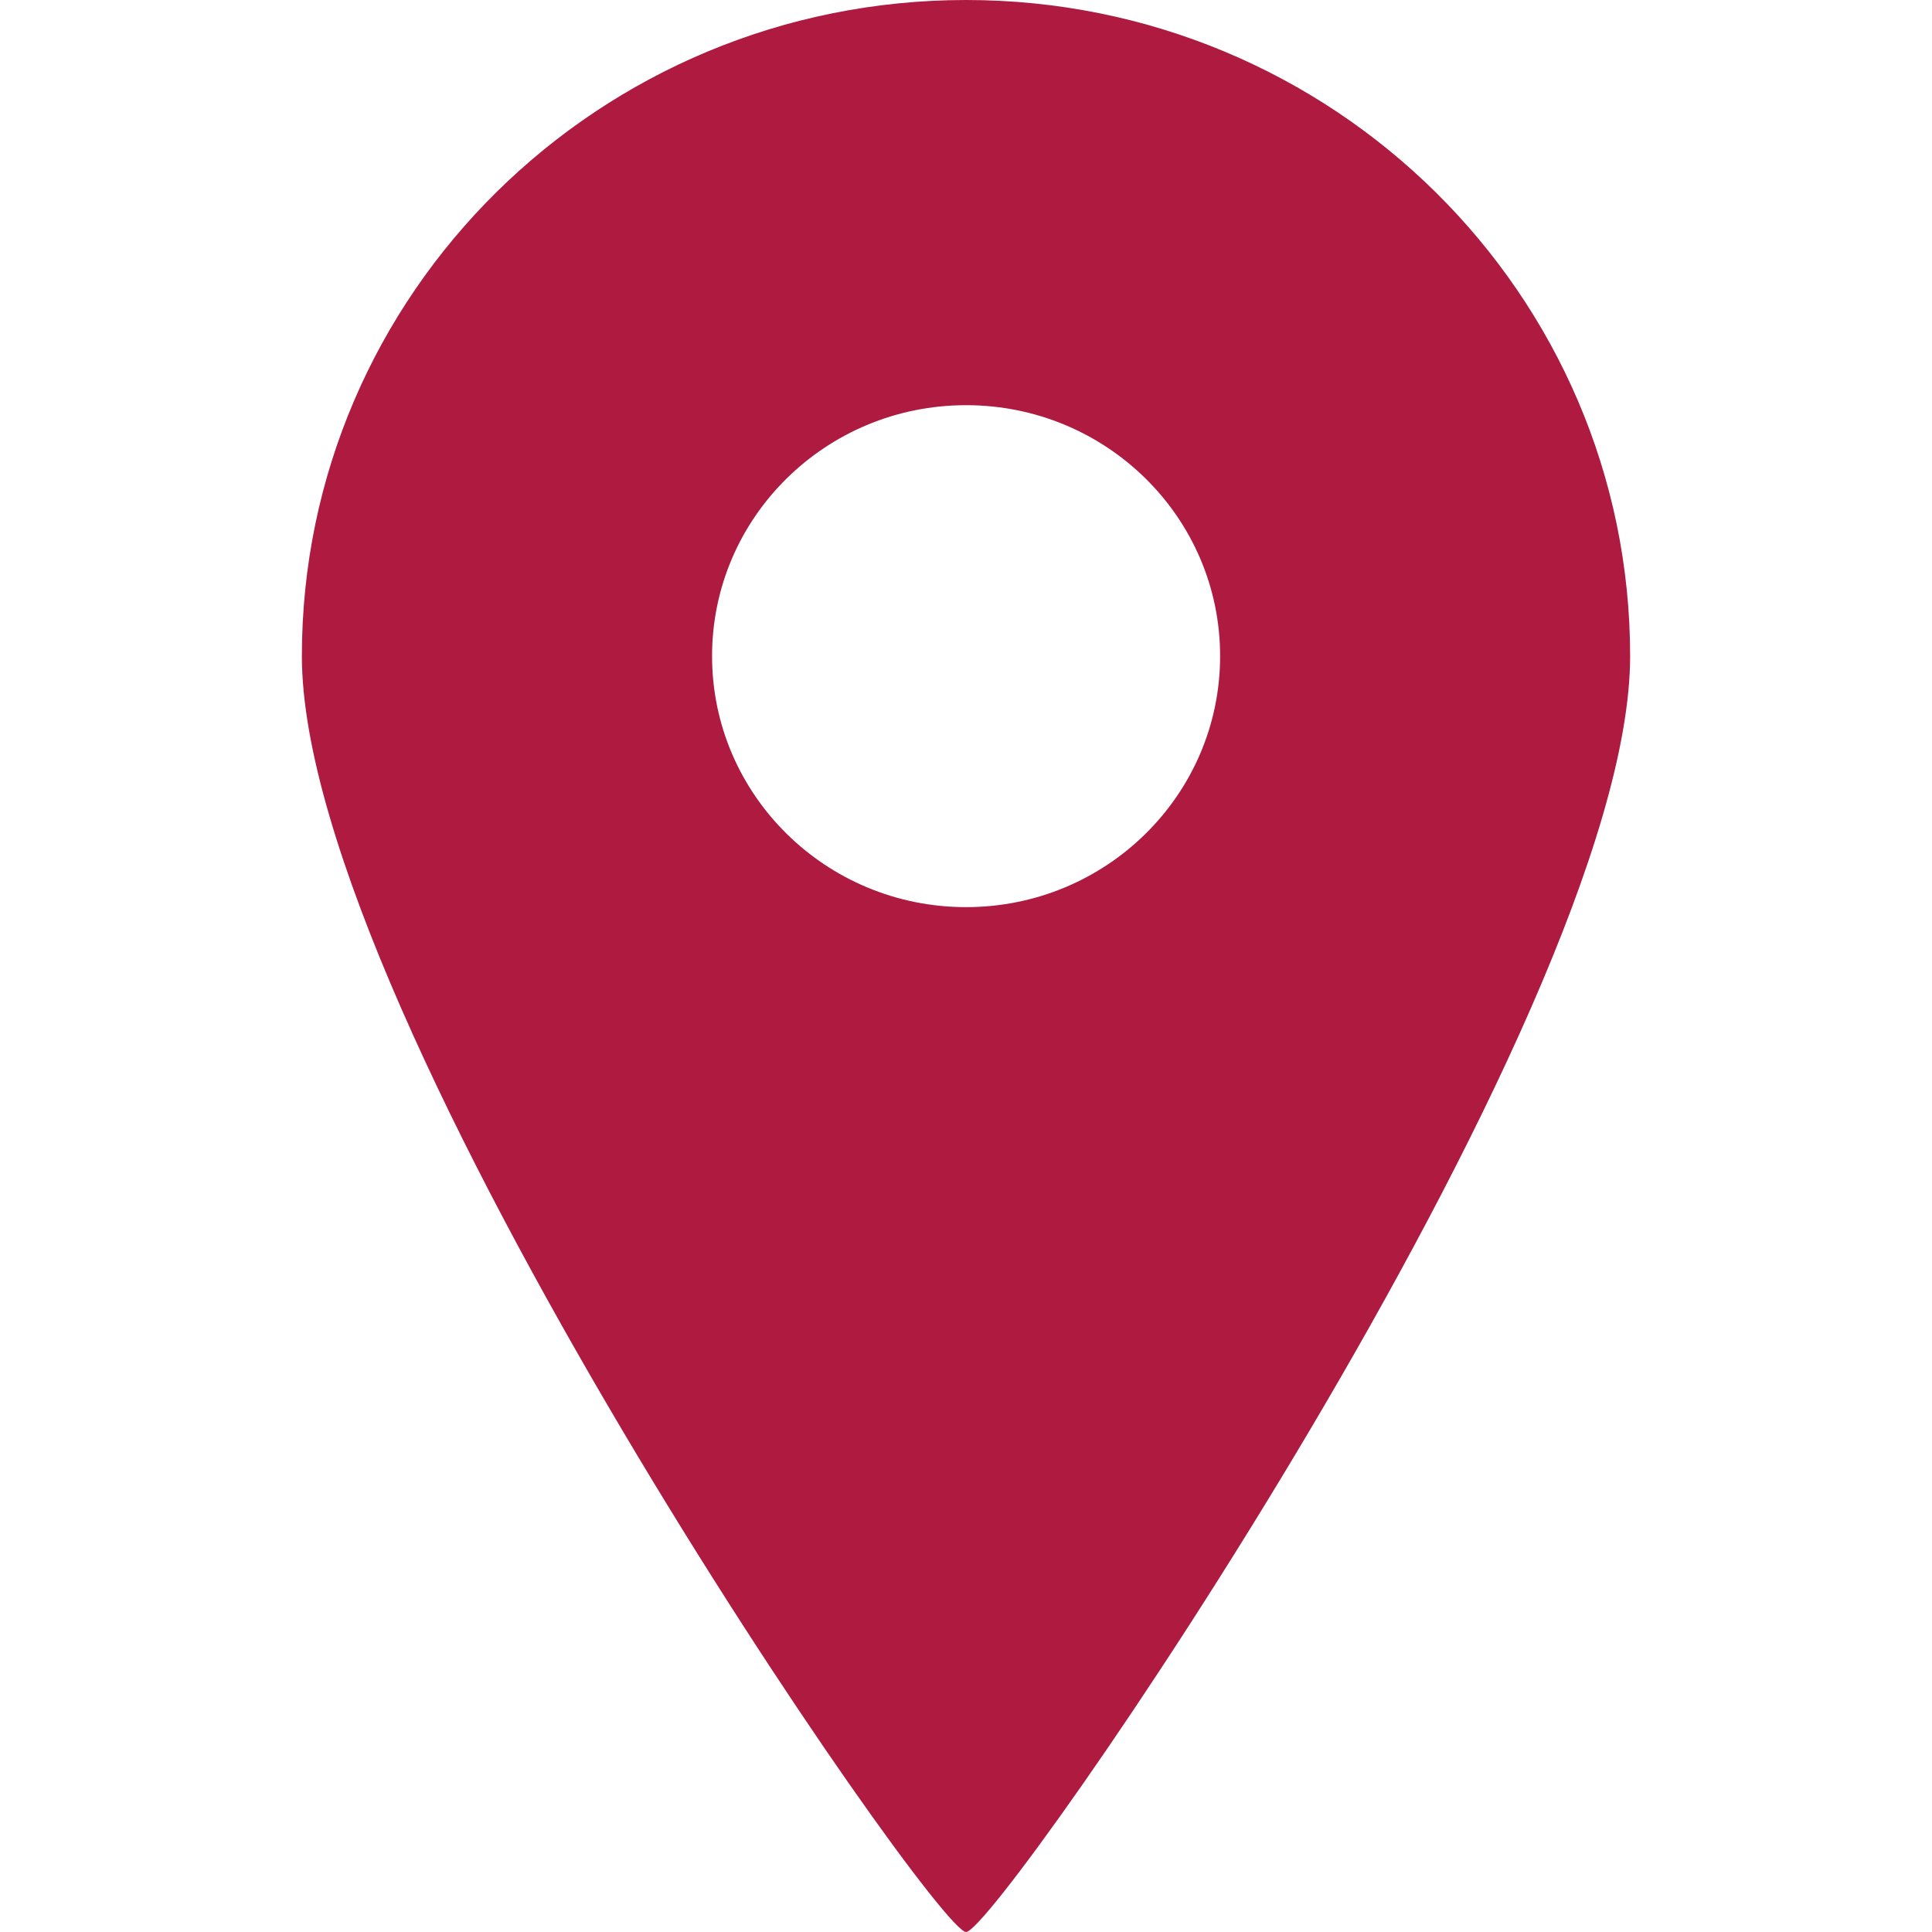
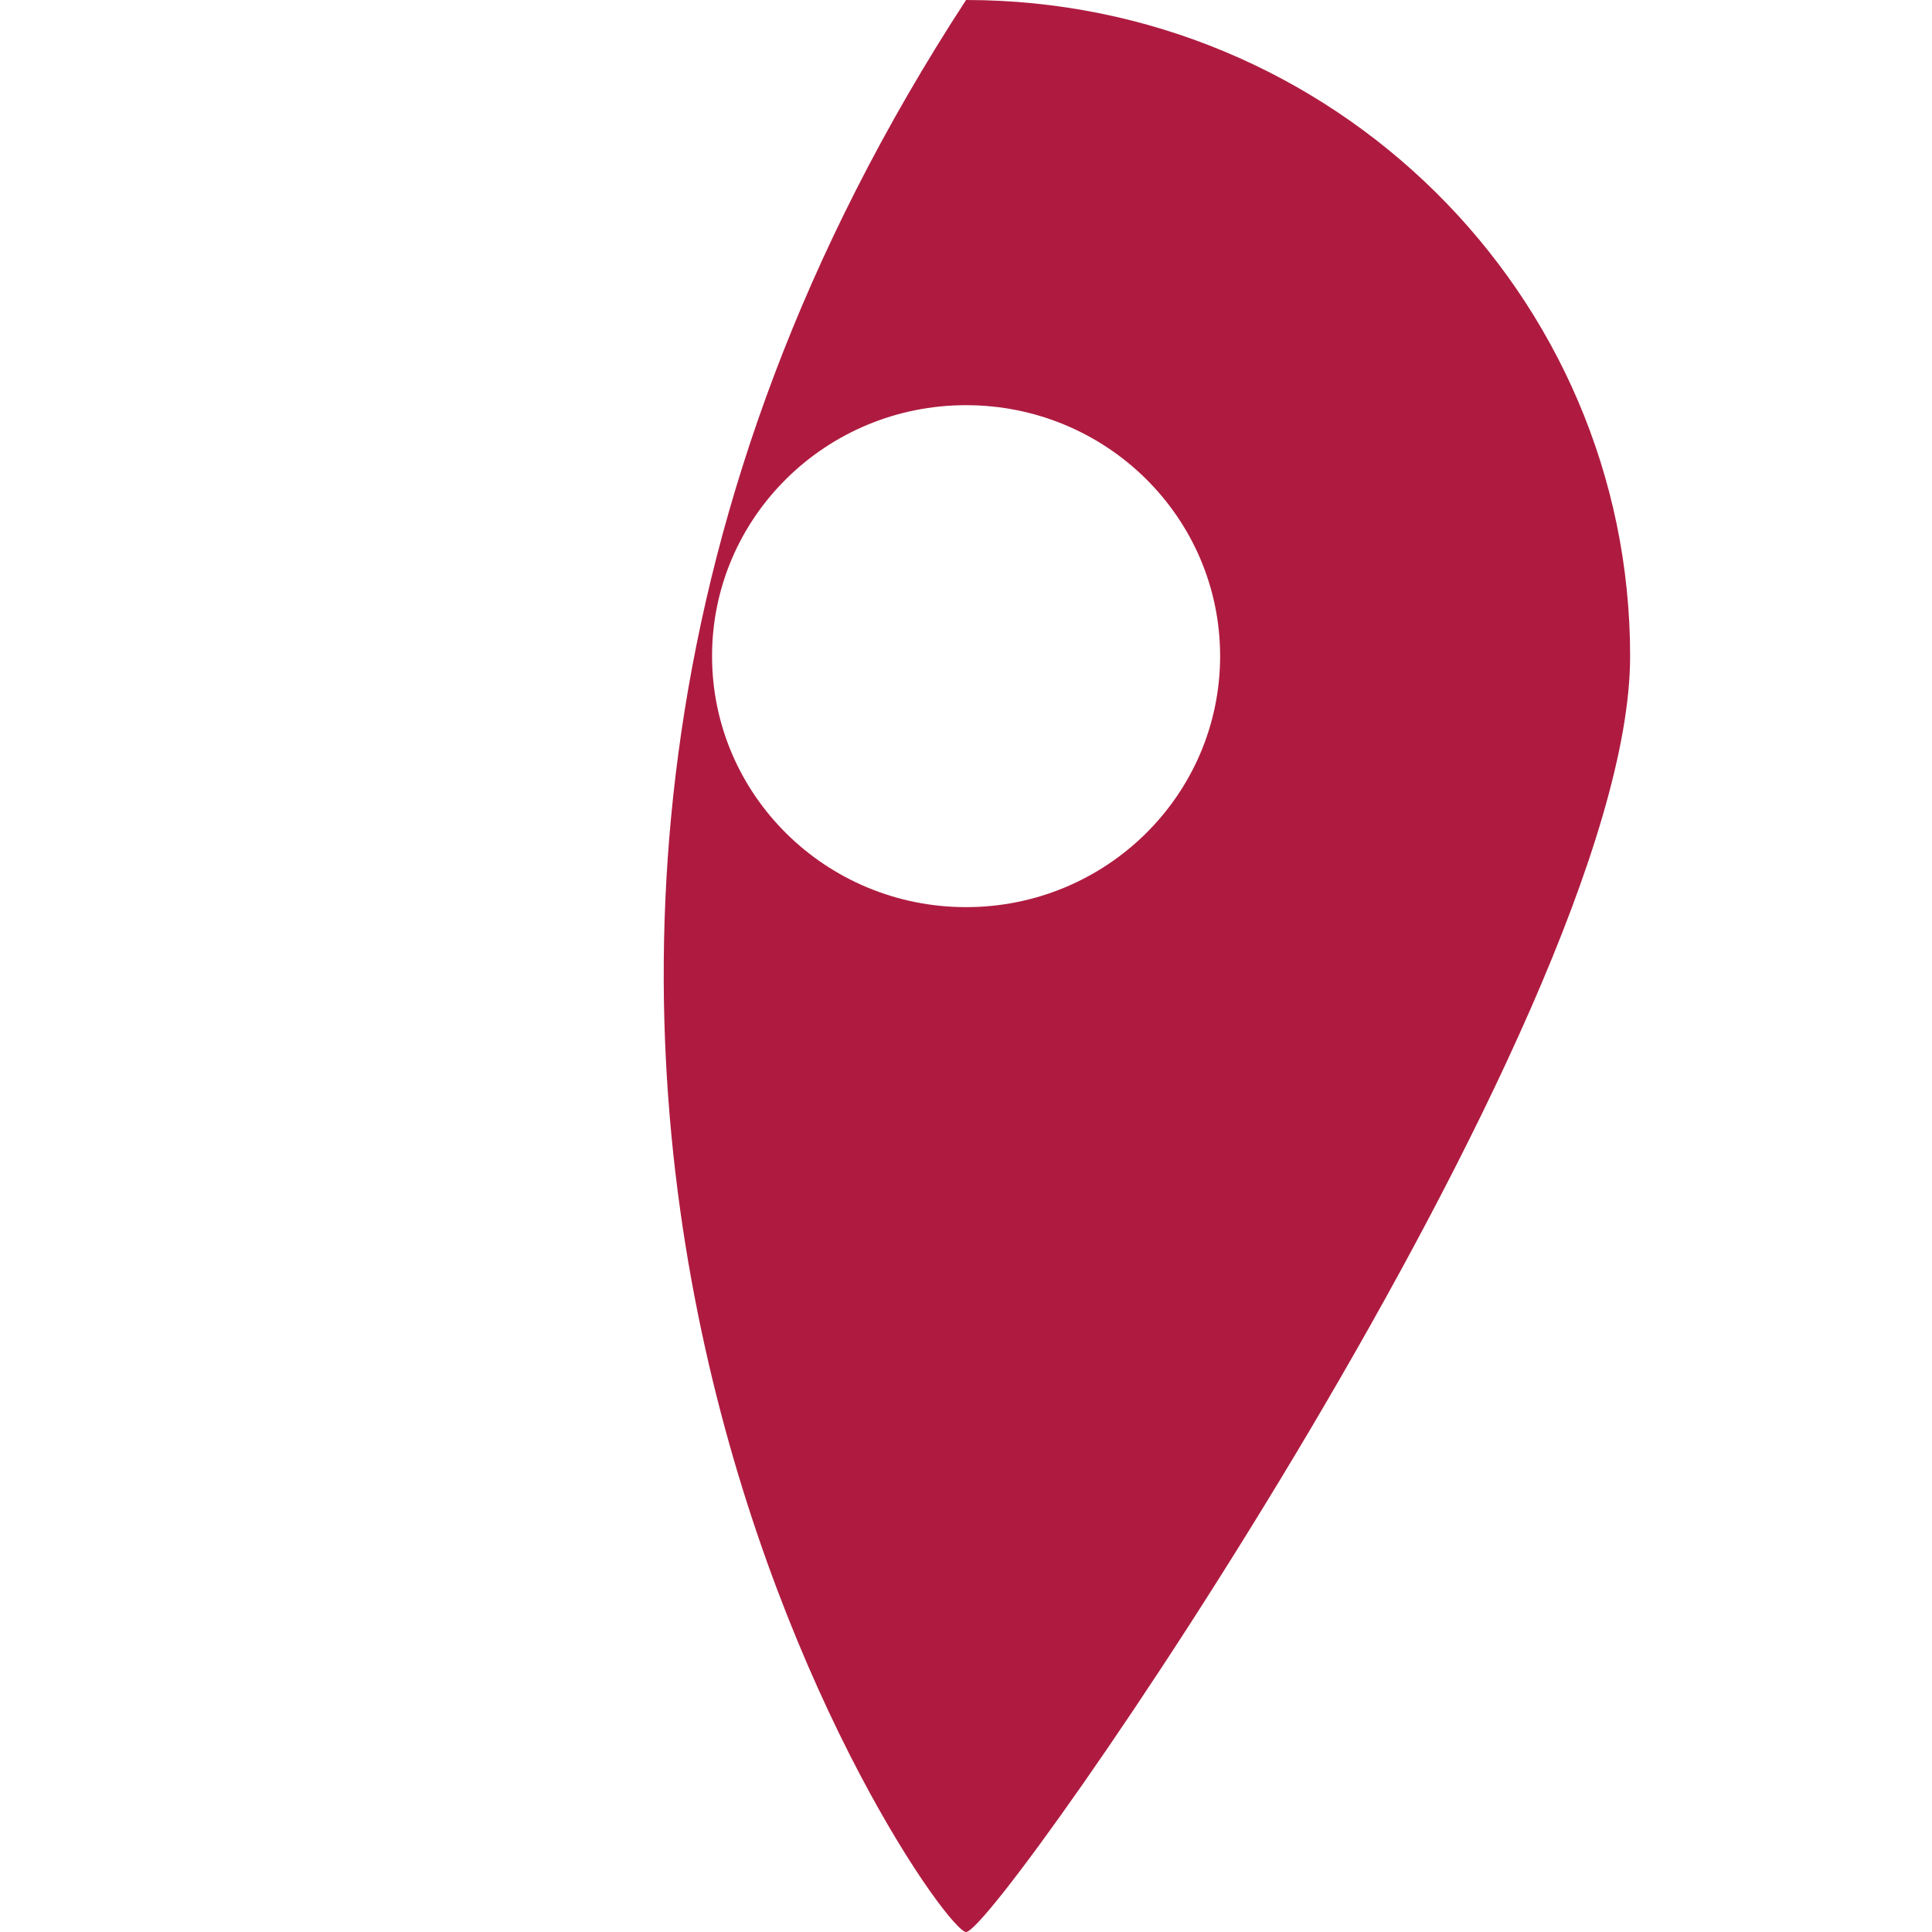
<svg xmlns="http://www.w3.org/2000/svg" width="32" height="32" viewBox="0 0 32 32" fill="none">
-   <path d="M16.001 32C16.524 32 27 16.87 27 10.867C27 4.867 22.076 0 16.001 0C9.924 0 5 4.867 5 10.867C5 16.87 15.478 32 16.001 32ZM11.794 10.867C11.794 8.571 13.678 6.711 16.001 6.711C18.325 6.711 20.209 8.571 20.209 10.867C20.209 13.163 18.325 15.025 16.001 15.025C13.678 15.025 11.794 13.163 11.794 10.867Z" fill="#AF1B40" />
+   <path d="M16.001 32C16.524 32 27 16.87 27 10.867C27 4.867 22.076 0 16.001 0C5 16.87 15.478 32 16.001 32ZM11.794 10.867C11.794 8.571 13.678 6.711 16.001 6.711C18.325 6.711 20.209 8.571 20.209 10.867C20.209 13.163 18.325 15.025 16.001 15.025C13.678 15.025 11.794 13.163 11.794 10.867Z" fill="#AF1B40" />
</svg>